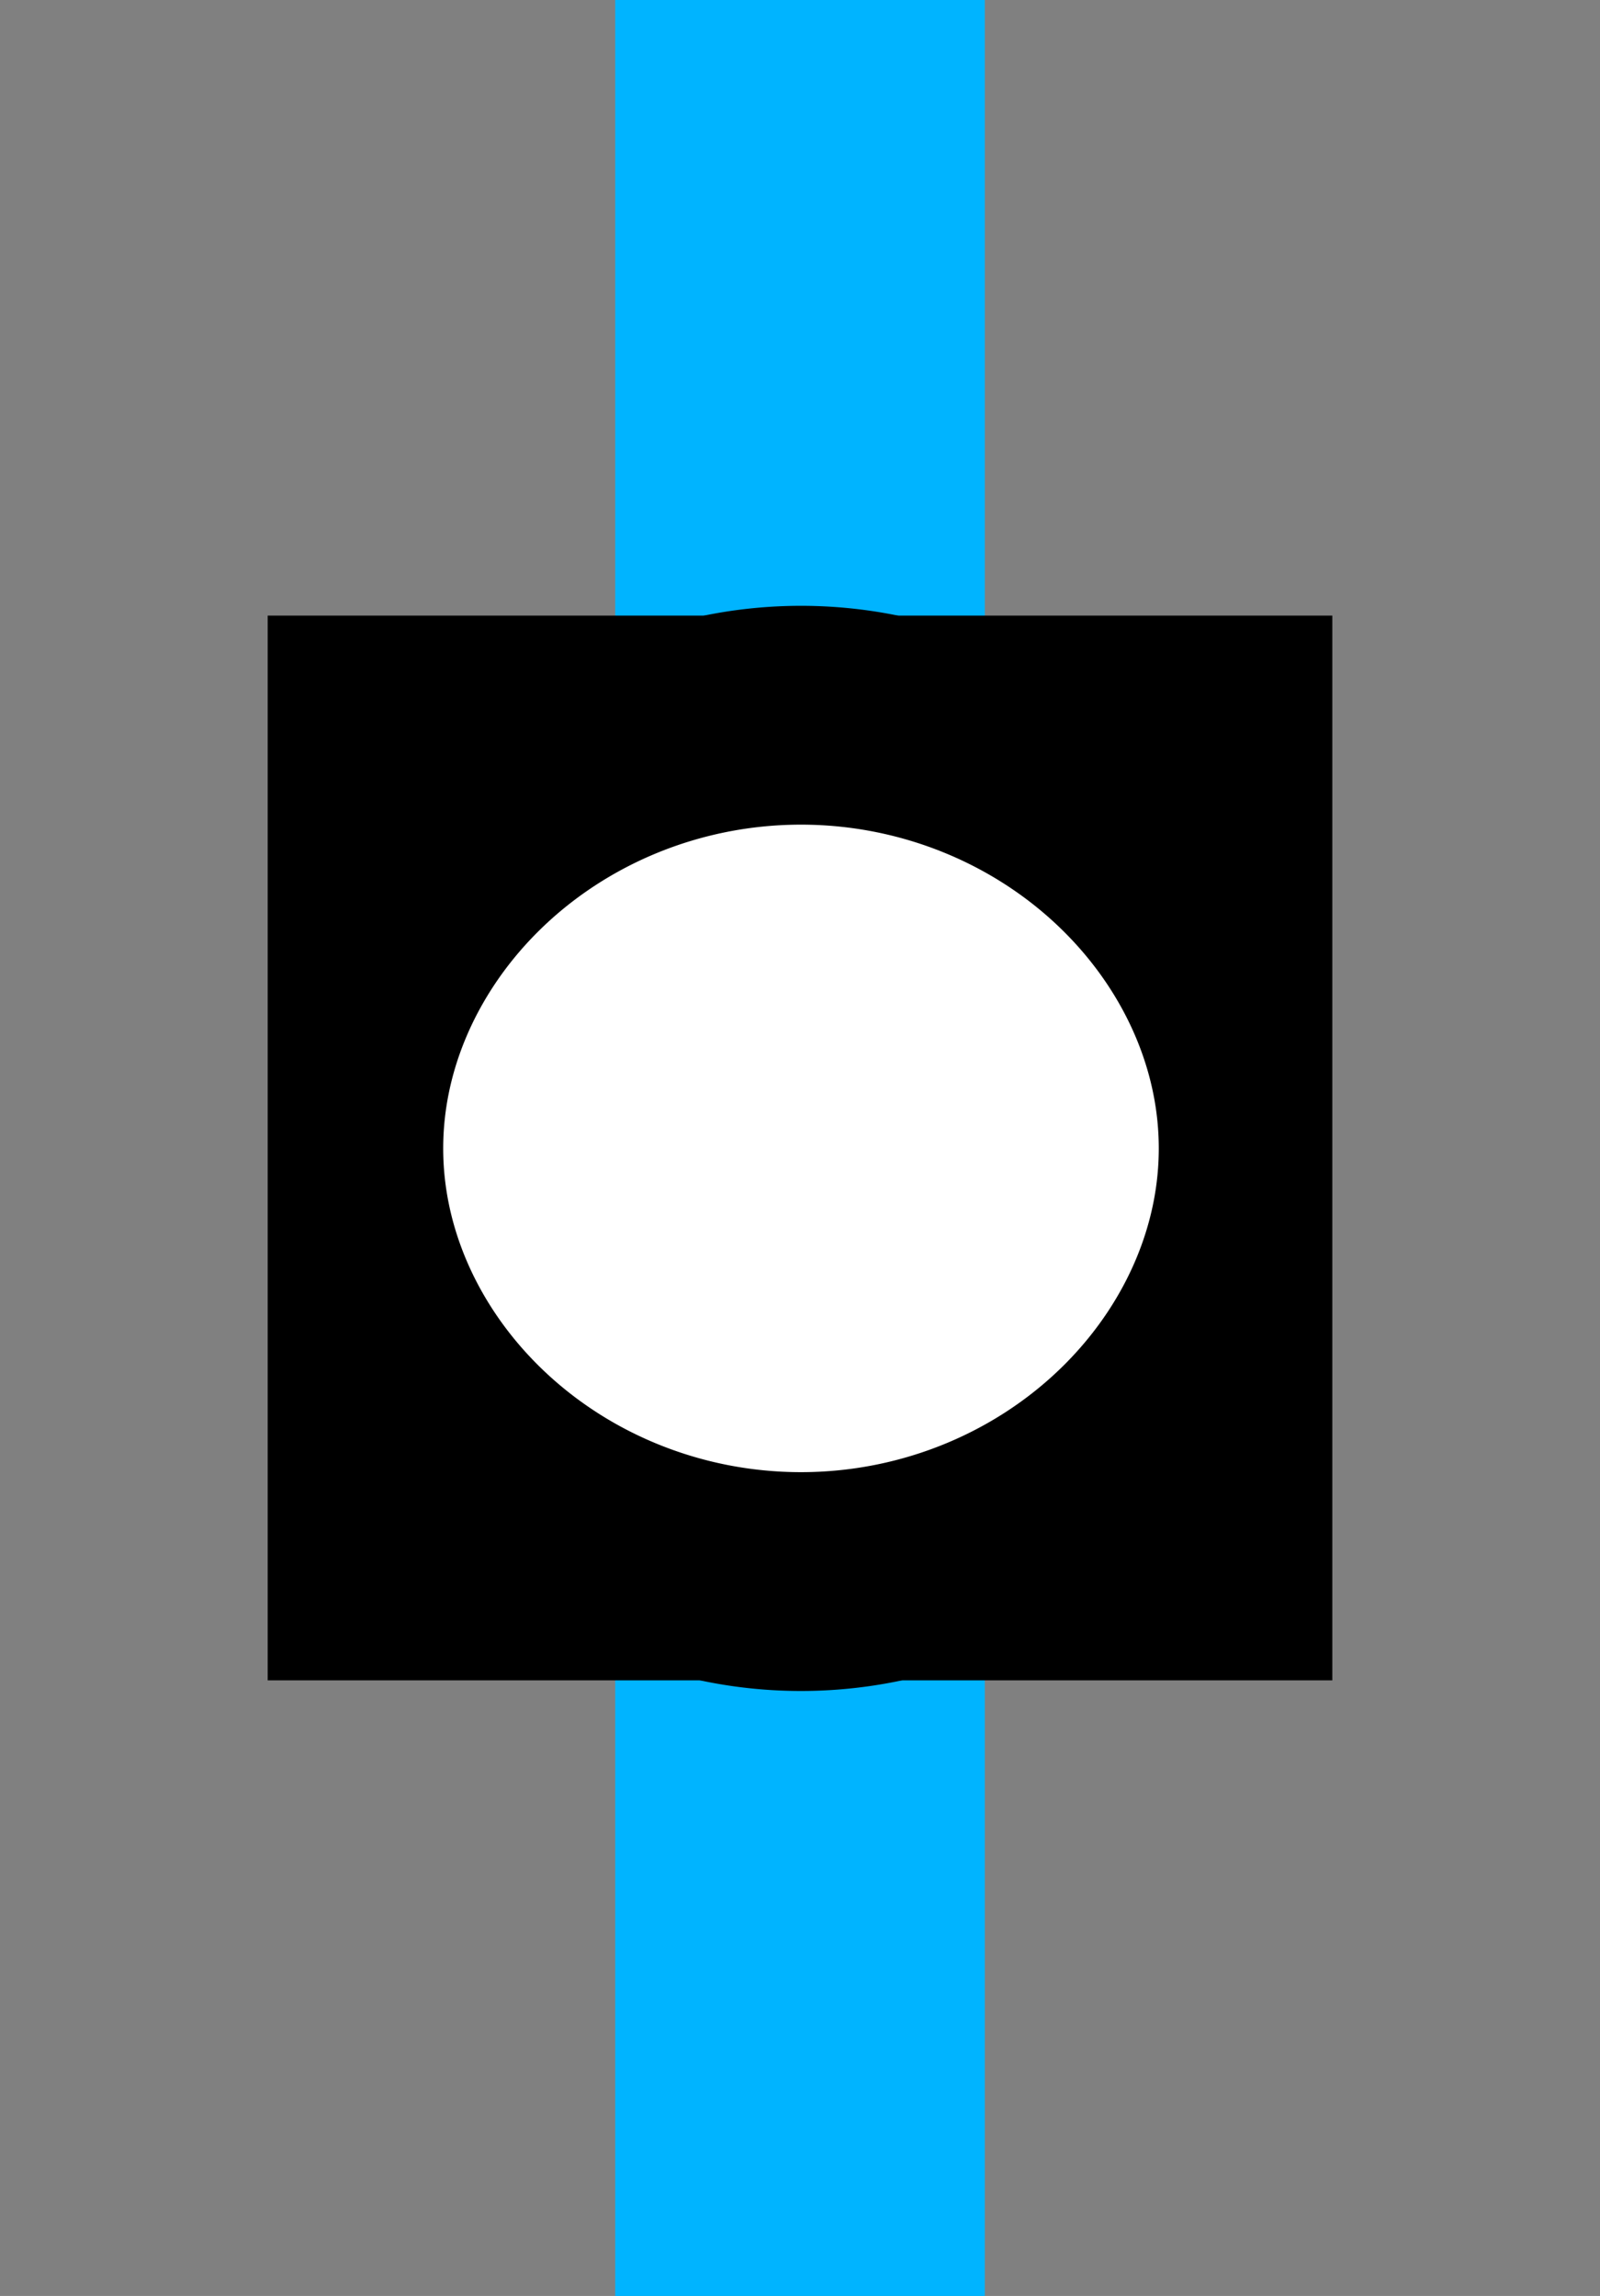
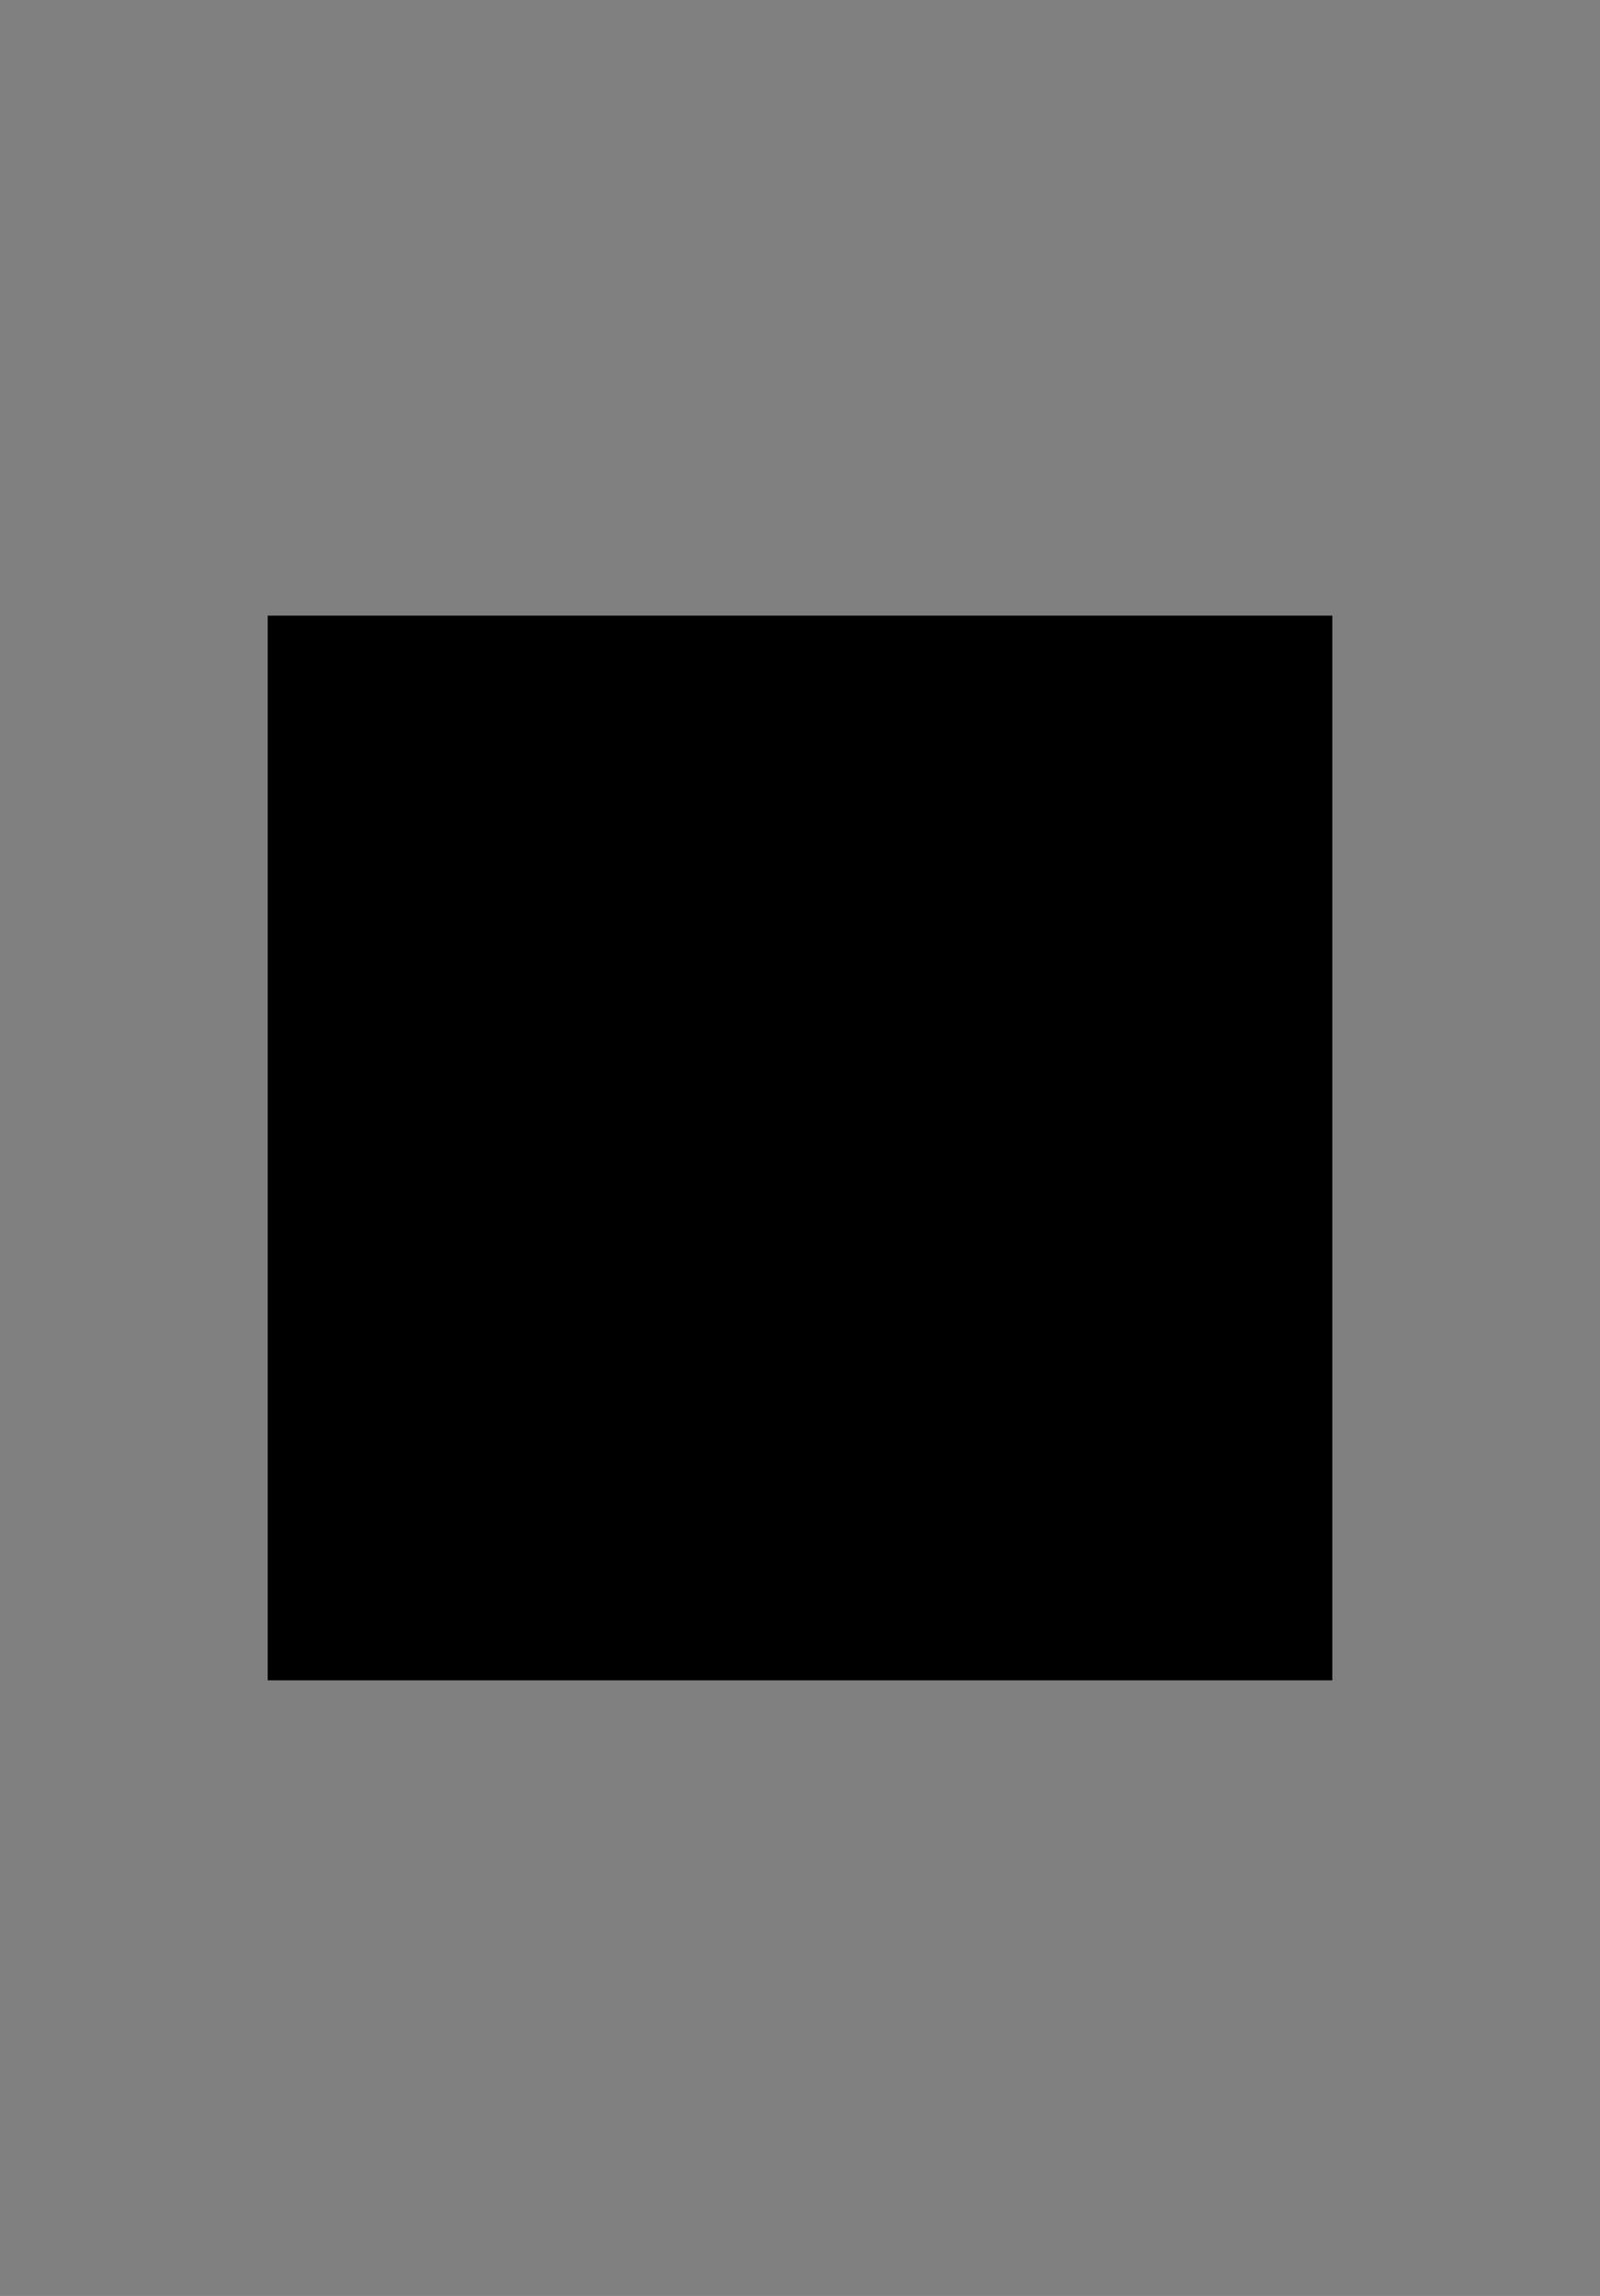
<svg xmlns="http://www.w3.org/2000/svg" version="1.1" width="23" height="33" id="svg2">
  <rect width="100%" height="100%" fill="#808080" stroke="none" />
  <defs id="defs4" />
  <g transform="matrix(0,1,-1,0,107.941,-117.206)" id="g3829" style="display:inline">
-     <path d="m 117.206,93.785 0,5.312 33,0 0,-5.312 -33,0 z" id="path4398" style="fill:#00b4ff;fill-opacity:1;fill-rule:nonzero;stroke:none" />
    <rect width="13.228" height="13.228" x="127.092" y="89.827" id="rect4373-1" style="fill:#000000;fill-opacity:1;fill-rule:nonzero;stroke:#000000;stroke-width:2.076;stroke-linecap:round;stroke-linejoin:miter;stroke-miterlimit:4;stroke-opacity:1;stroke-dasharray:none;display:inline" />
-     <path d="m 119,175.362 a 11,16 0 1 1 -22,0 11,16 0 1 1 22,0 z" transform="matrix(0.566,0,0,0.389,72.584,28.211)" id="path3833" style="fill:#ffffff;fill-opacity:1;stroke:#000000;stroke-width:5.557;stroke-linecap:round;stroke-linejoin:miter;stroke-miterlimit:4;stroke-opacity:1;stroke-dasharray:none" />
  </g>
</svg>